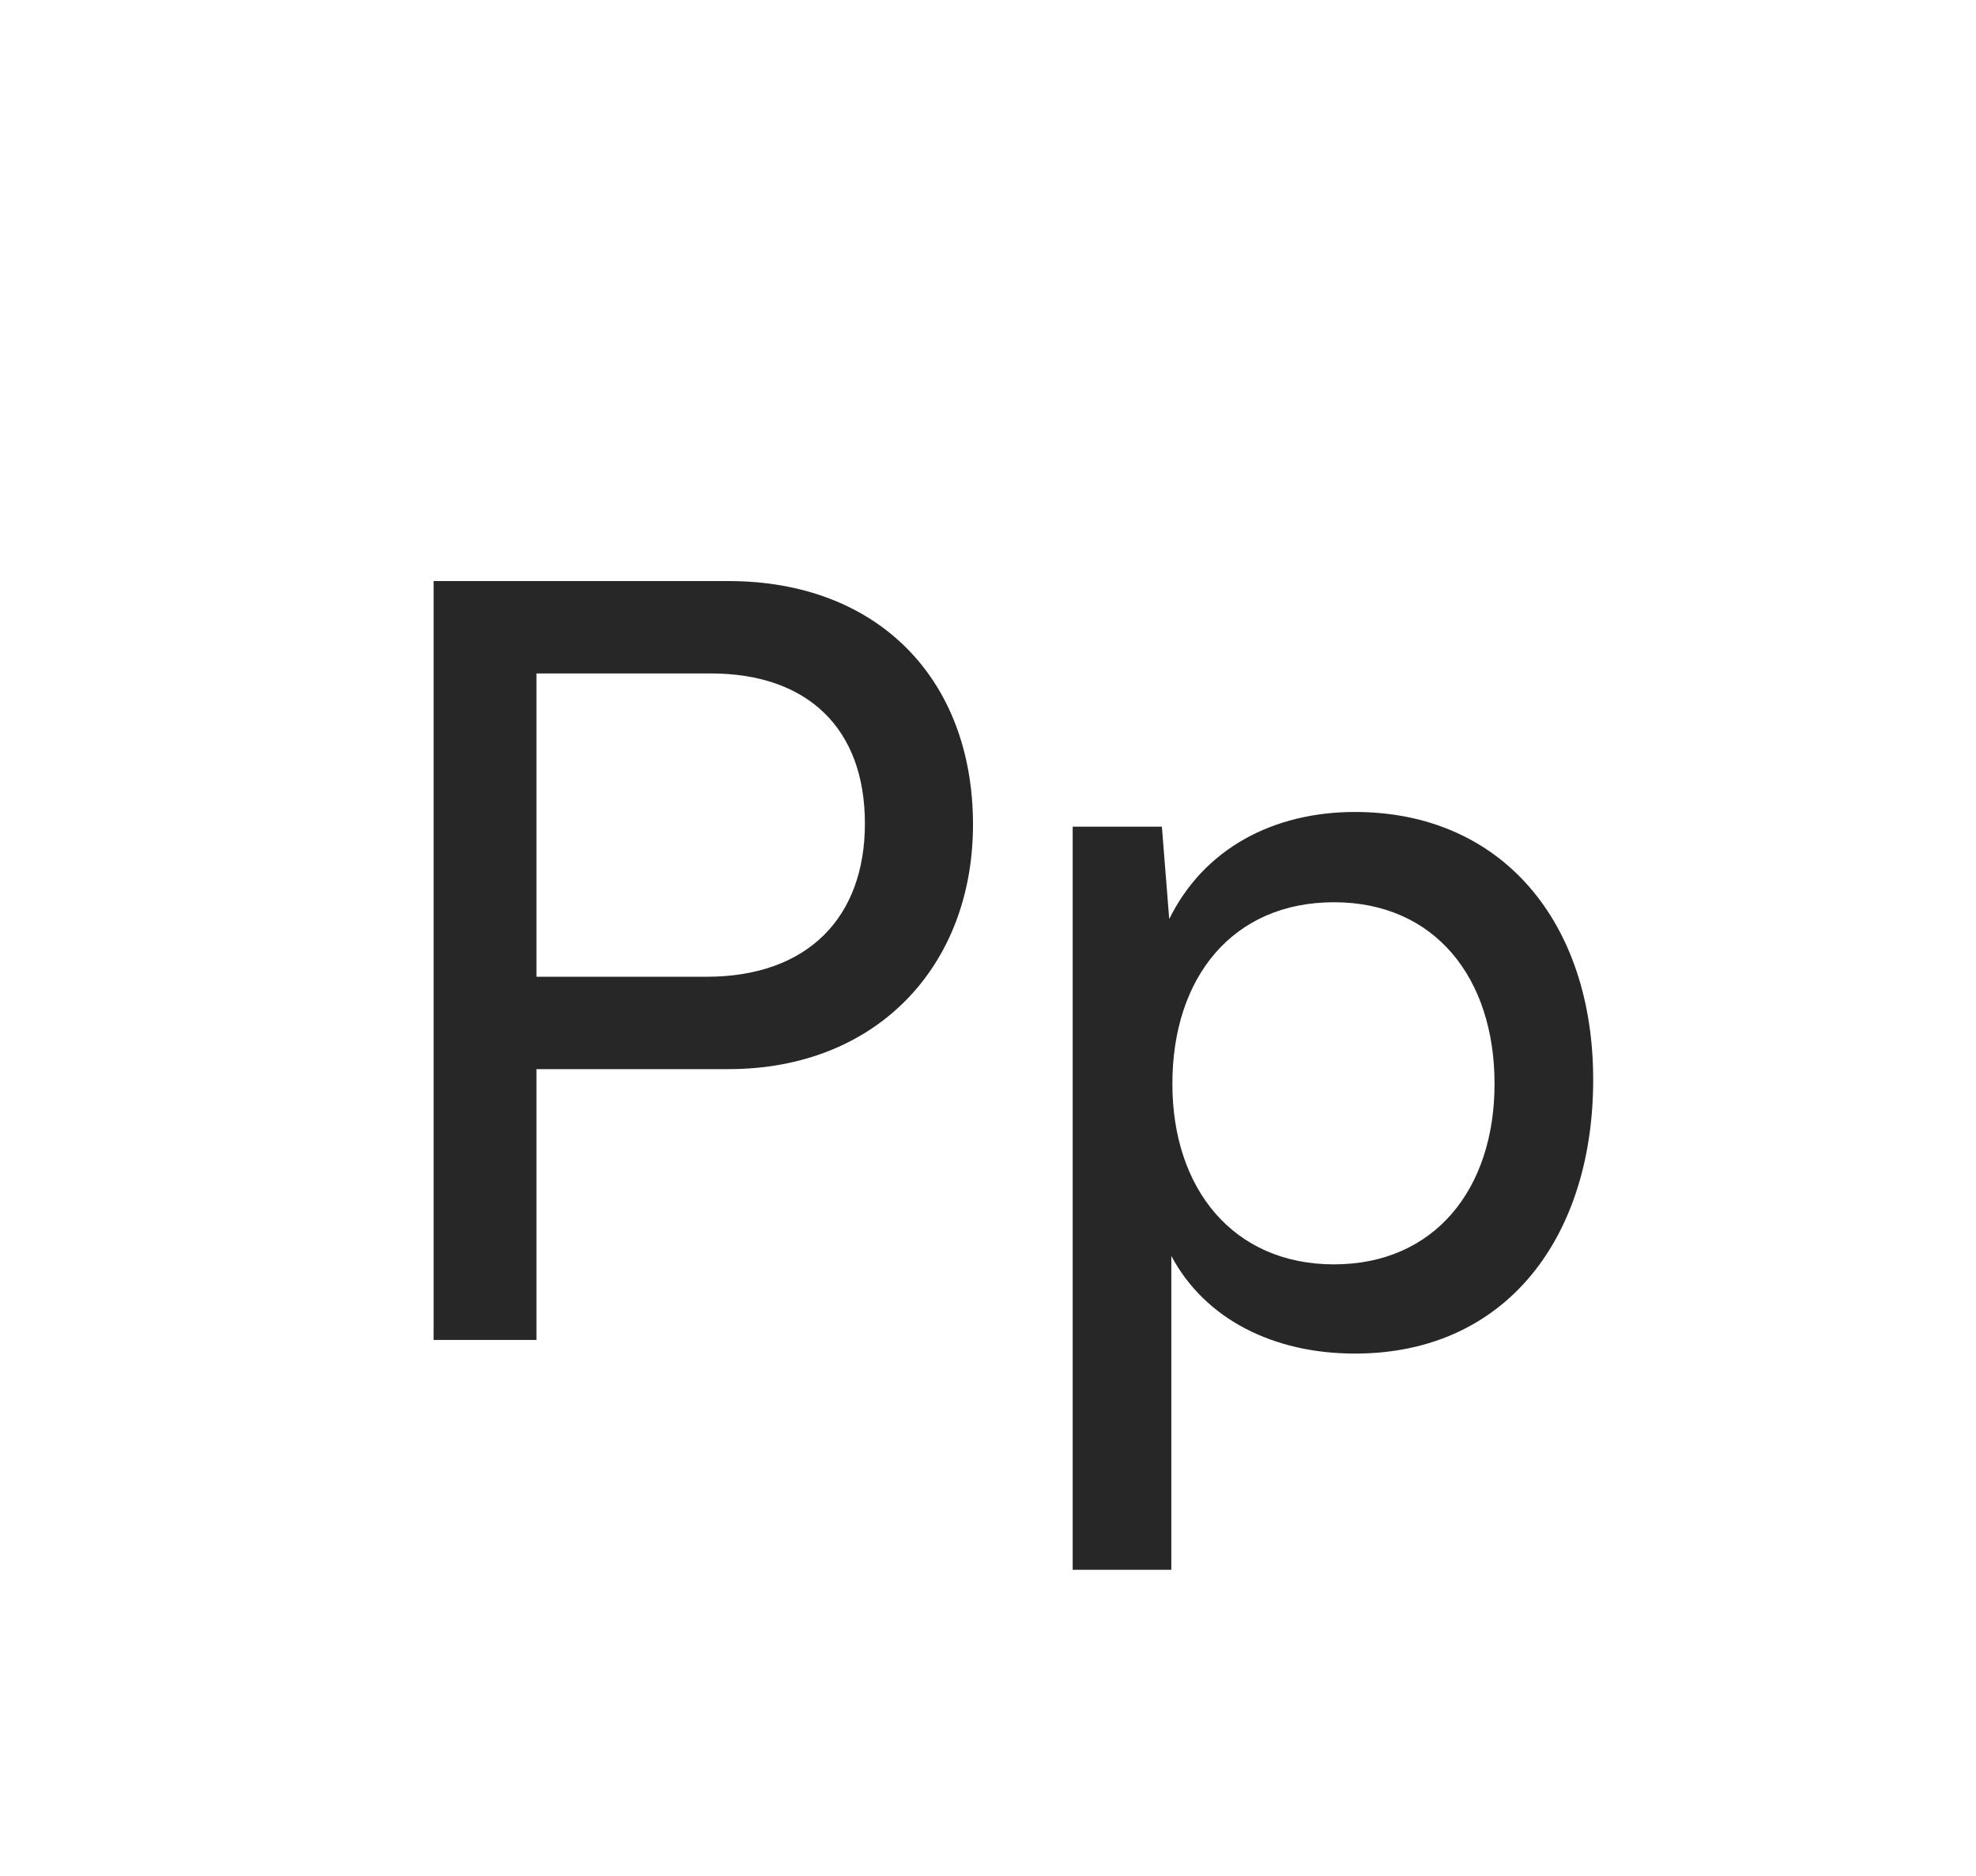
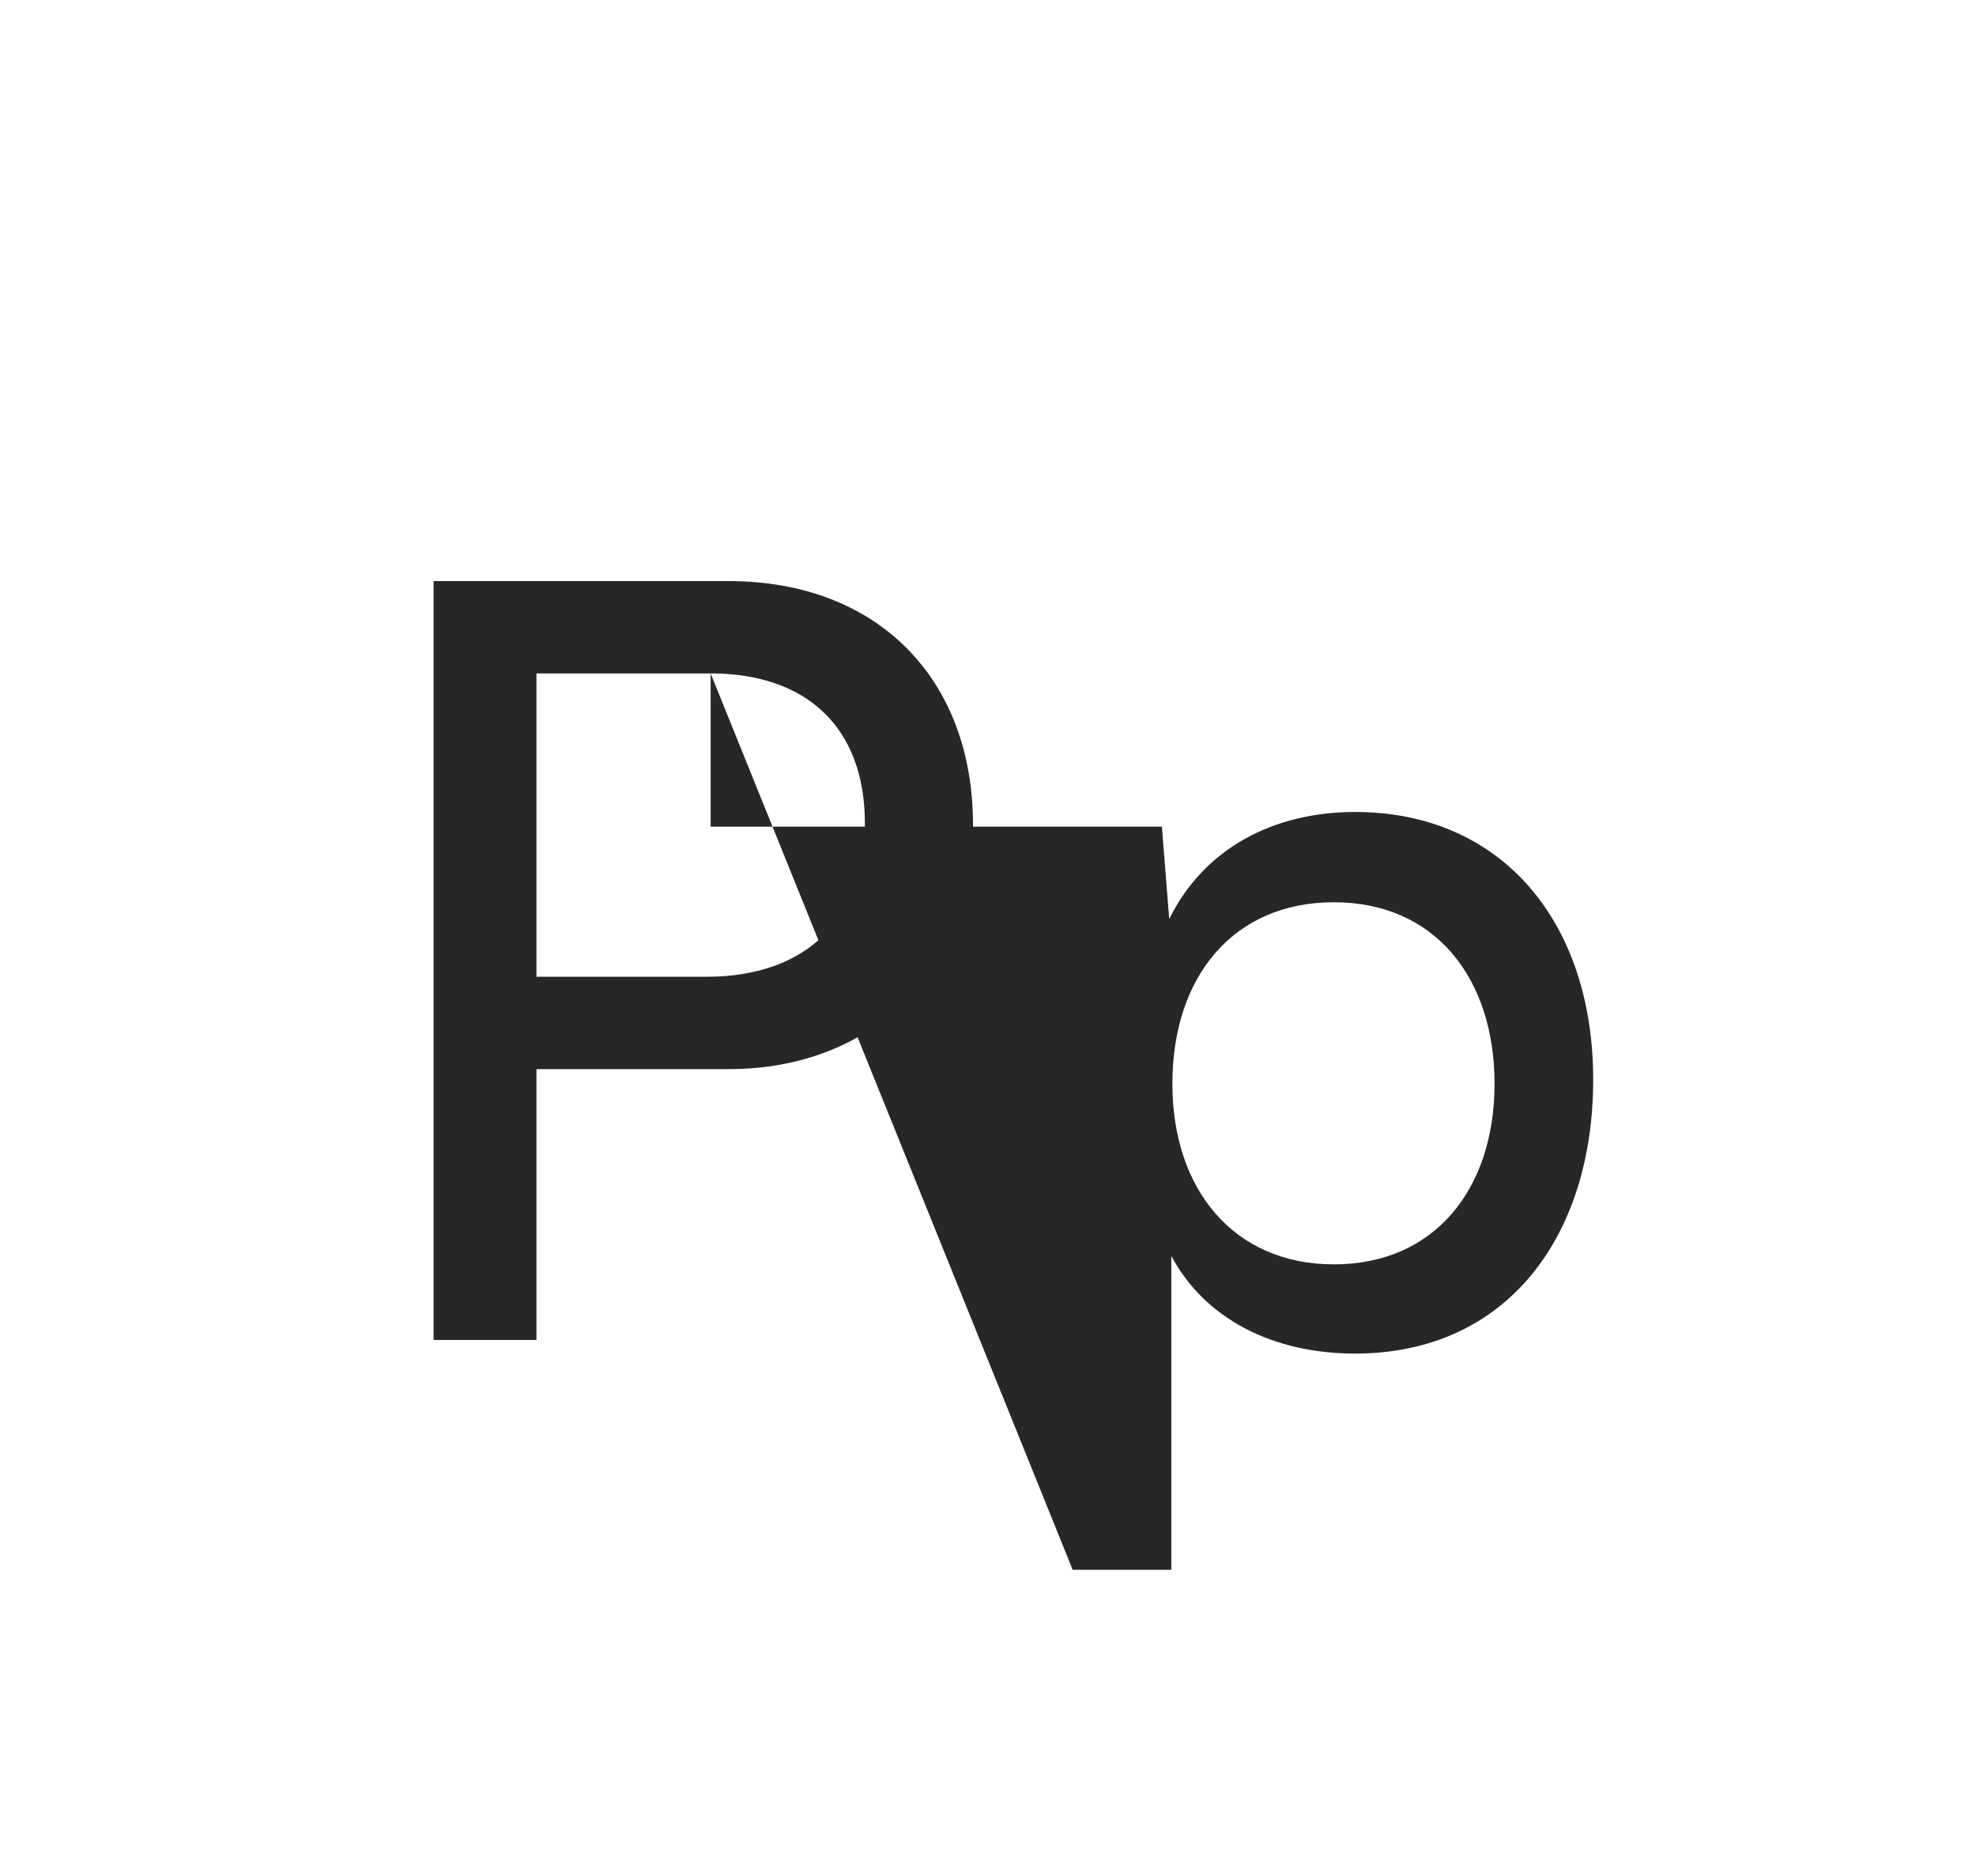
<svg xmlns="http://www.w3.org/2000/svg" width="354" height="336" viewBox="0 0 354 336" fill="none">
-   <path d="M130.507 191.496H96.103V240H77.679V104.076H130.507C157.203 104.076 174.311 121.56 174.311 147.692C174.311 173.072 157.015 191.496 130.507 191.496ZM127.311 120.62H96.103V174.952H126.559C144.795 174.952 154.947 164.236 154.947 147.504C154.947 130.396 144.607 120.62 127.311 120.62ZM192.171 281.172V148.068H208.151L209.467 164.612C215.671 152.016 228.079 145.436 242.743 145.436C269.063 145.436 285.419 165.176 285.419 193.376C285.419 221.388 270.003 242.444 242.743 242.444C228.079 242.444 215.859 236.24 209.843 224.96V281.172H192.171ZM210.031 194.128C210.031 212.928 220.935 226.464 238.983 226.464C257.031 226.464 267.747 212.928 267.747 194.128C267.747 175.14 257.031 161.604 238.983 161.604C220.935 161.604 210.031 174.952 210.031 194.128Z" fill="#272727" />
+   <path d="M130.507 191.496H96.103V240H77.679V104.076H130.507C157.203 104.076 174.311 121.56 174.311 147.692C174.311 173.072 157.015 191.496 130.507 191.496ZM127.311 120.62H96.103V174.952H126.559C144.795 174.952 154.947 164.236 154.947 147.504C154.947 130.396 144.607 120.62 127.311 120.62ZV148.068H208.151L209.467 164.612C215.671 152.016 228.079 145.436 242.743 145.436C269.063 145.436 285.419 165.176 285.419 193.376C285.419 221.388 270.003 242.444 242.743 242.444C228.079 242.444 215.859 236.24 209.843 224.96V281.172H192.171ZM210.031 194.128C210.031 212.928 220.935 226.464 238.983 226.464C257.031 226.464 267.747 212.928 267.747 194.128C267.747 175.14 257.031 161.604 238.983 161.604C220.935 161.604 210.031 174.952 210.031 194.128Z" fill="#272727" />
</svg>